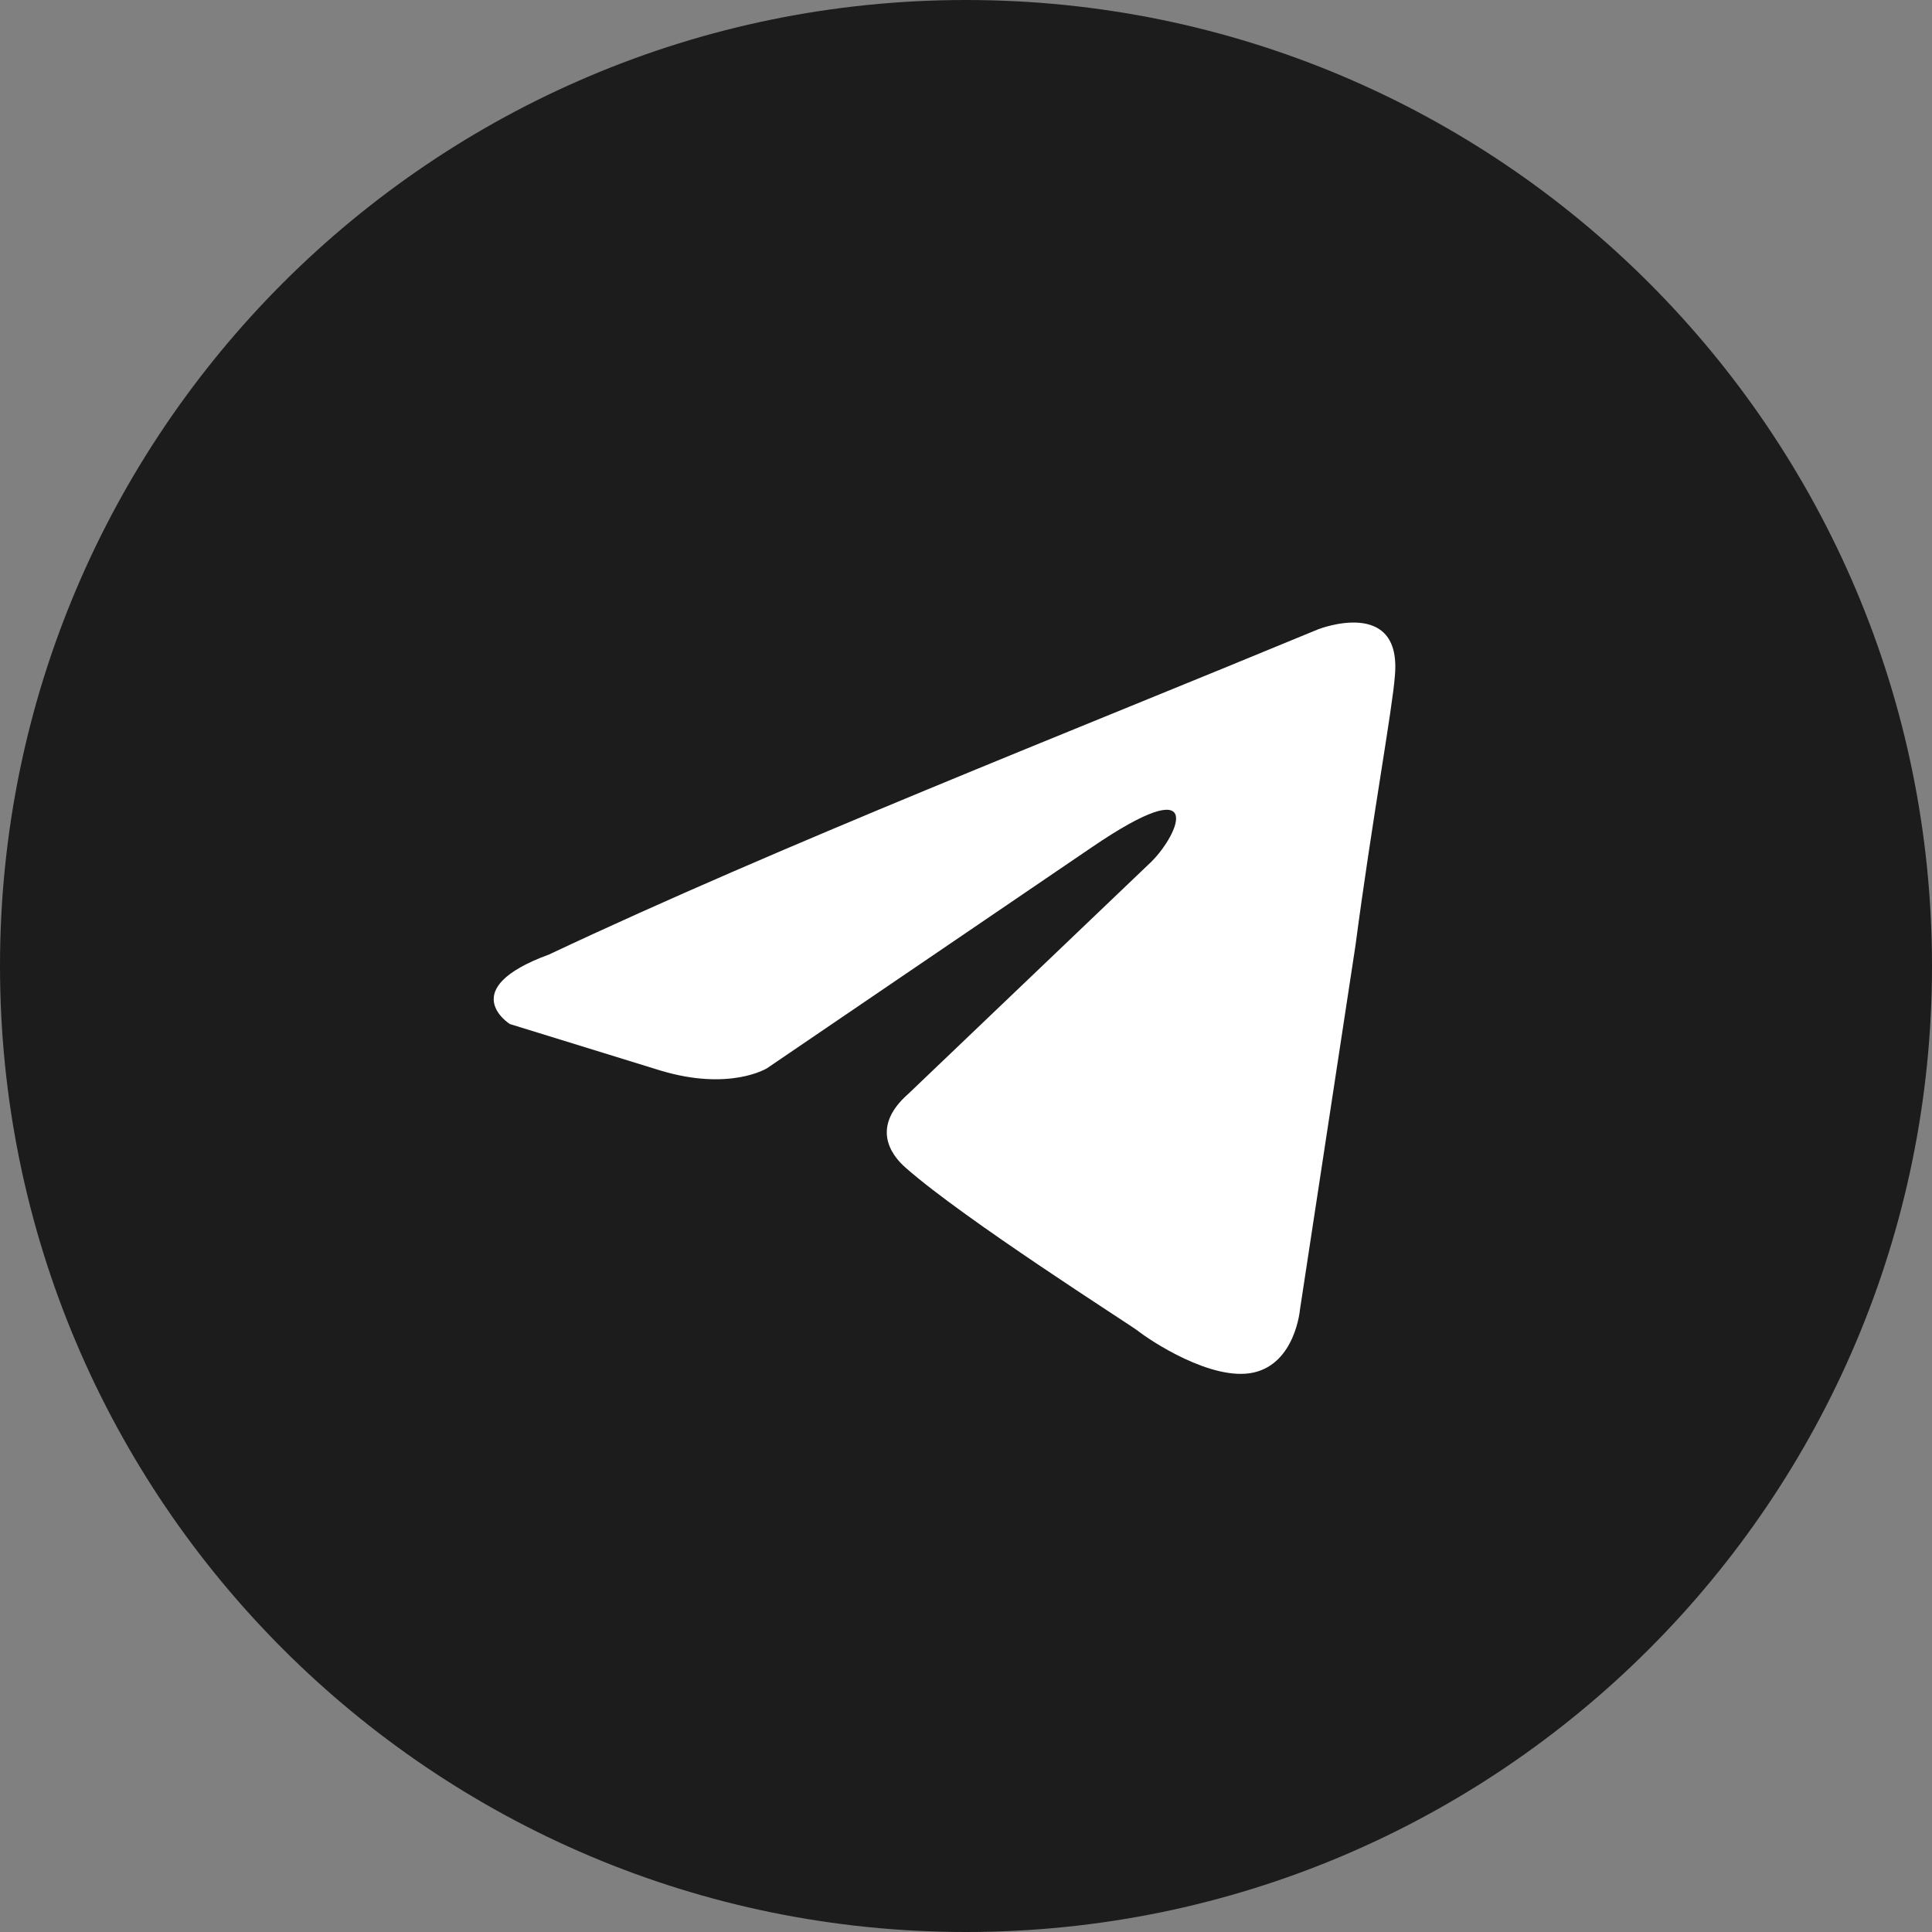
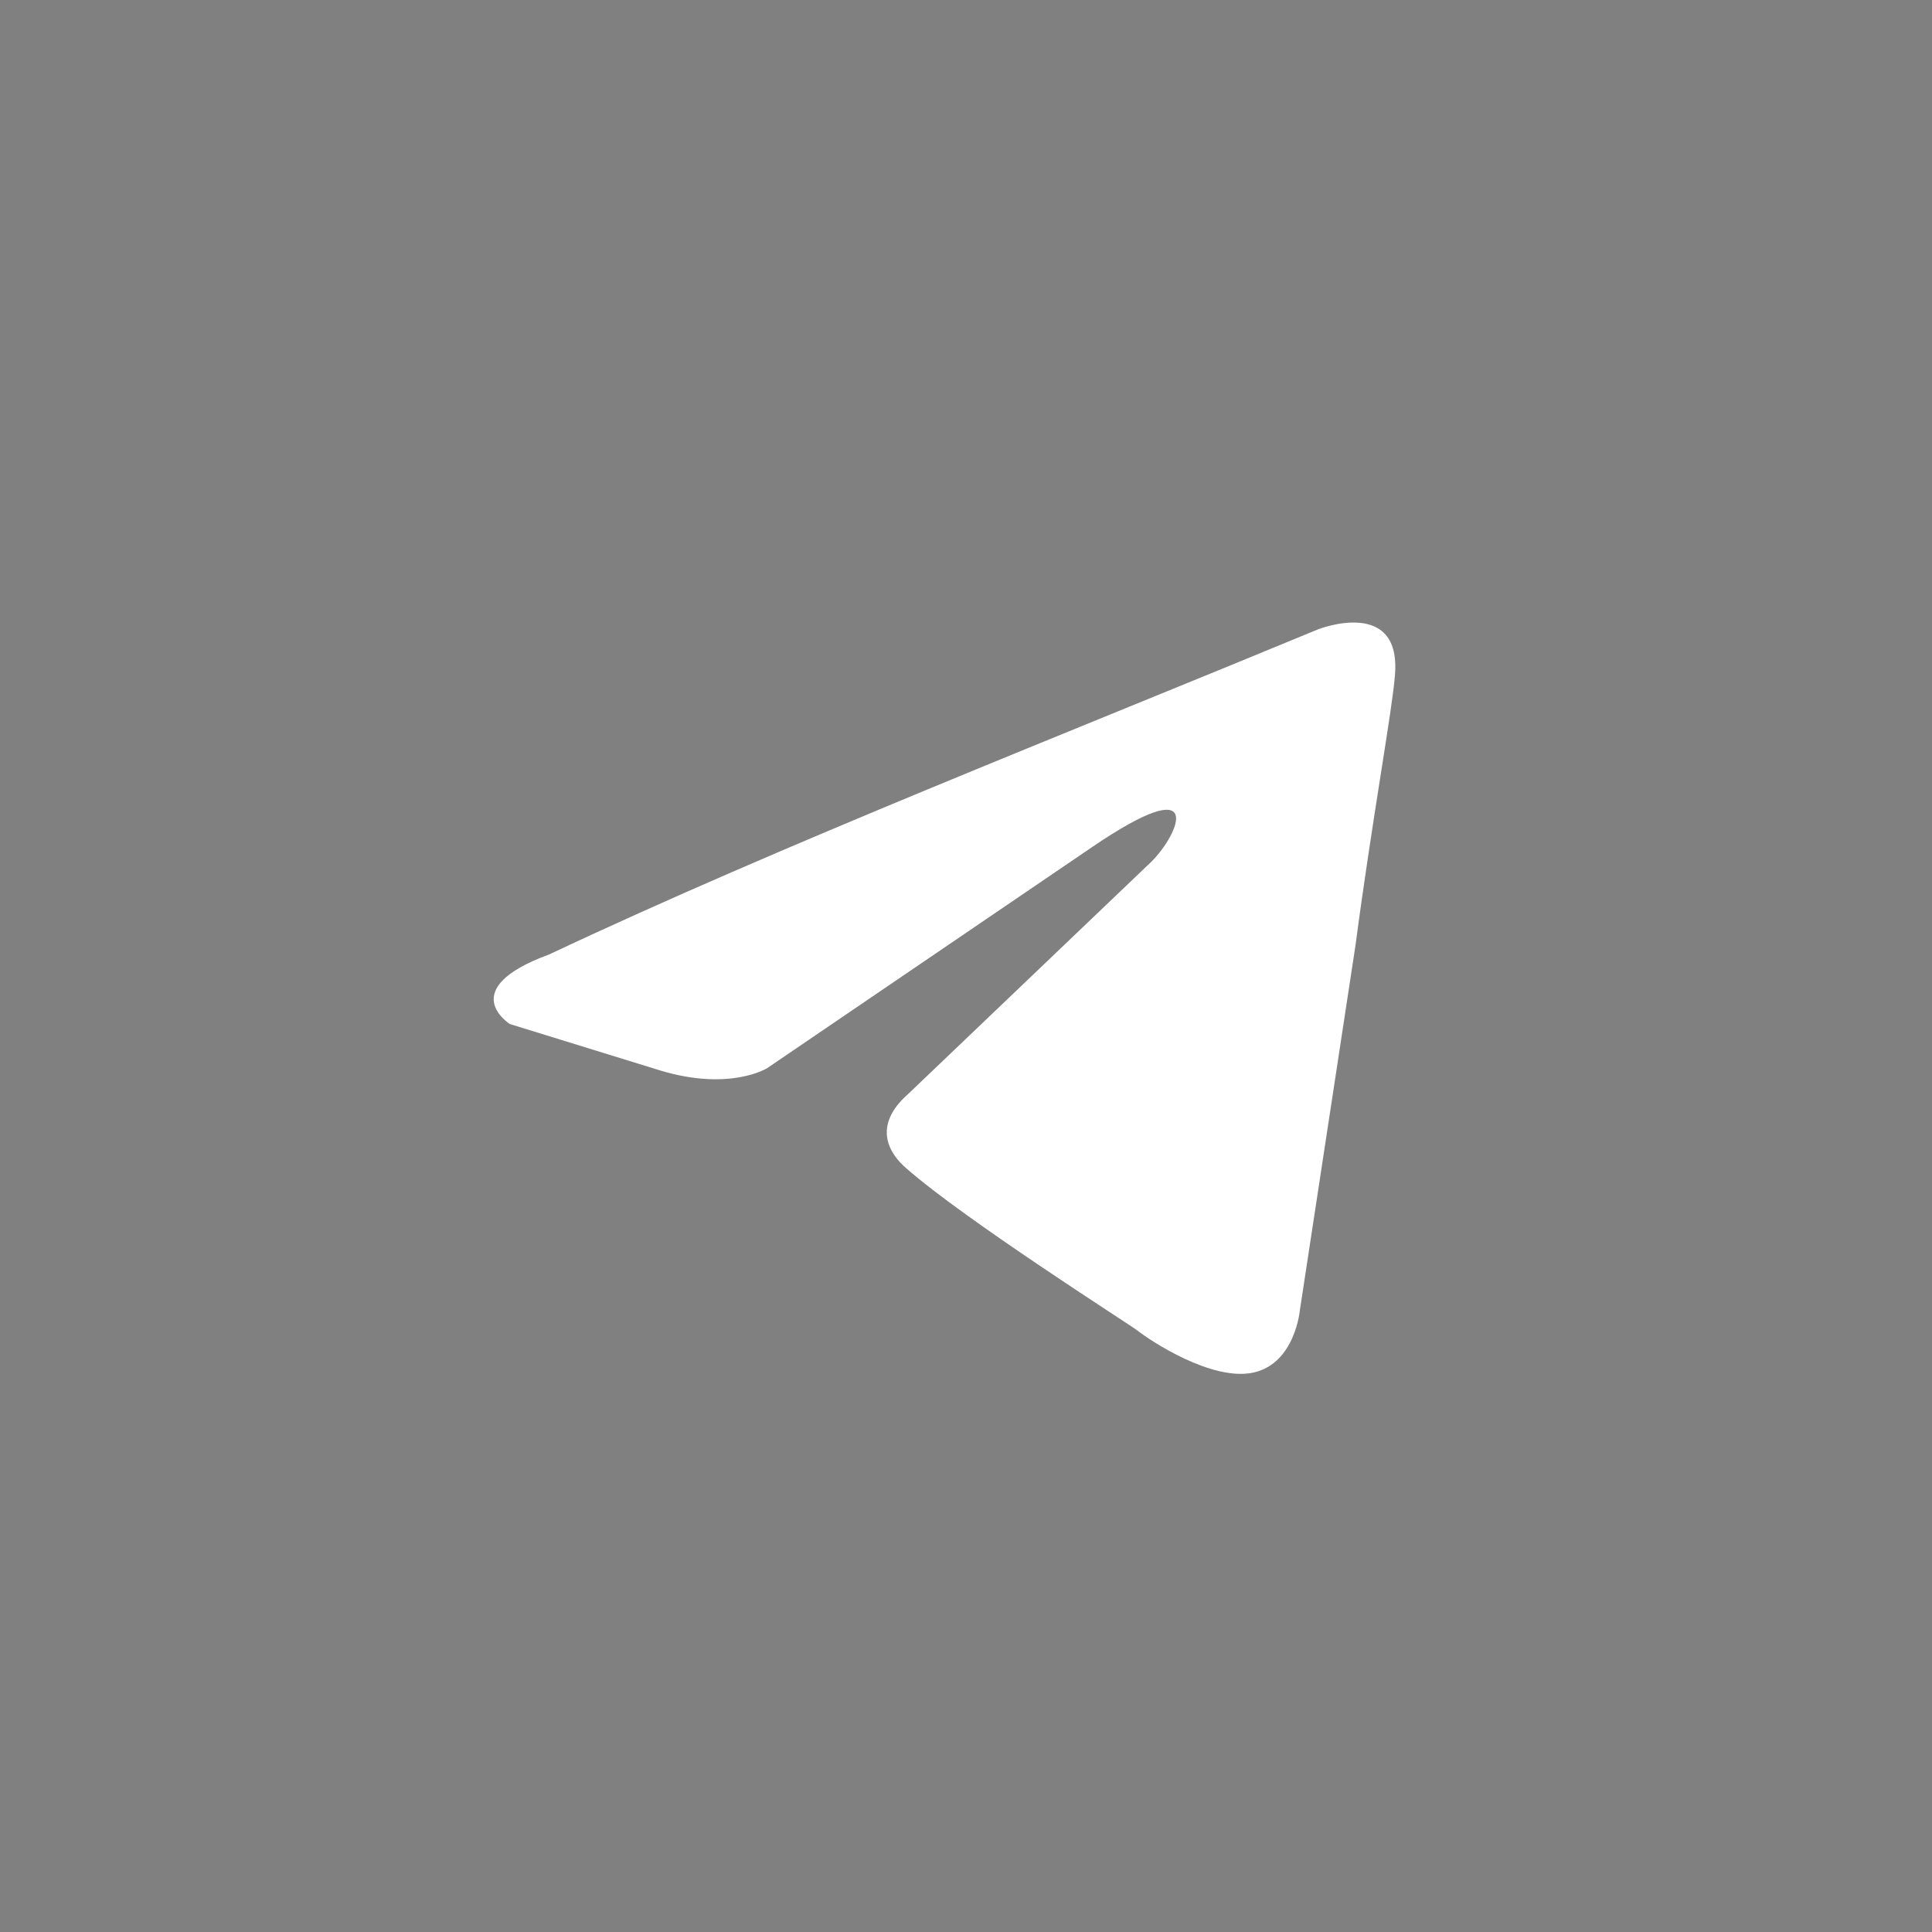
<svg xmlns="http://www.w3.org/2000/svg" width="45" height="45" viewBox="0 0 45 45" fill="none">
  <rect x="0" y="0" width="45" height="45" fill="#808080" stroke="none" />
-   <path d="M22.5 45C34.926 45 45 34.926 45 22.5C45 10.074 34.926 0 22.5 0C10.074 0 0 10.074 0 22.5C0 34.926 10.074 45 22.5 45Z" fill="#1C1C1C" />
  <path d="M30.71 14.655C30.71 14.655 32.652 13.897 32.49 15.736C32.436 16.494 31.951 19.145 31.573 22.013L30.278 30.508C30.278 30.508 30.17 31.753 29.198 31.969C28.227 32.185 26.77 31.212 26.5 30.995C26.284 30.832 22.453 28.398 21.104 27.207C20.726 26.883 20.294 26.233 21.158 25.476L26.824 20.065C27.471 19.416 28.119 17.901 25.421 19.741L17.866 24.881C17.866 24.881 17.002 25.422 15.384 24.935L11.876 23.852C11.876 23.852 10.581 23.041 12.793 22.23C18.19 19.686 24.827 17.09 30.709 14.655H30.71Z" fill="white" />
</svg>